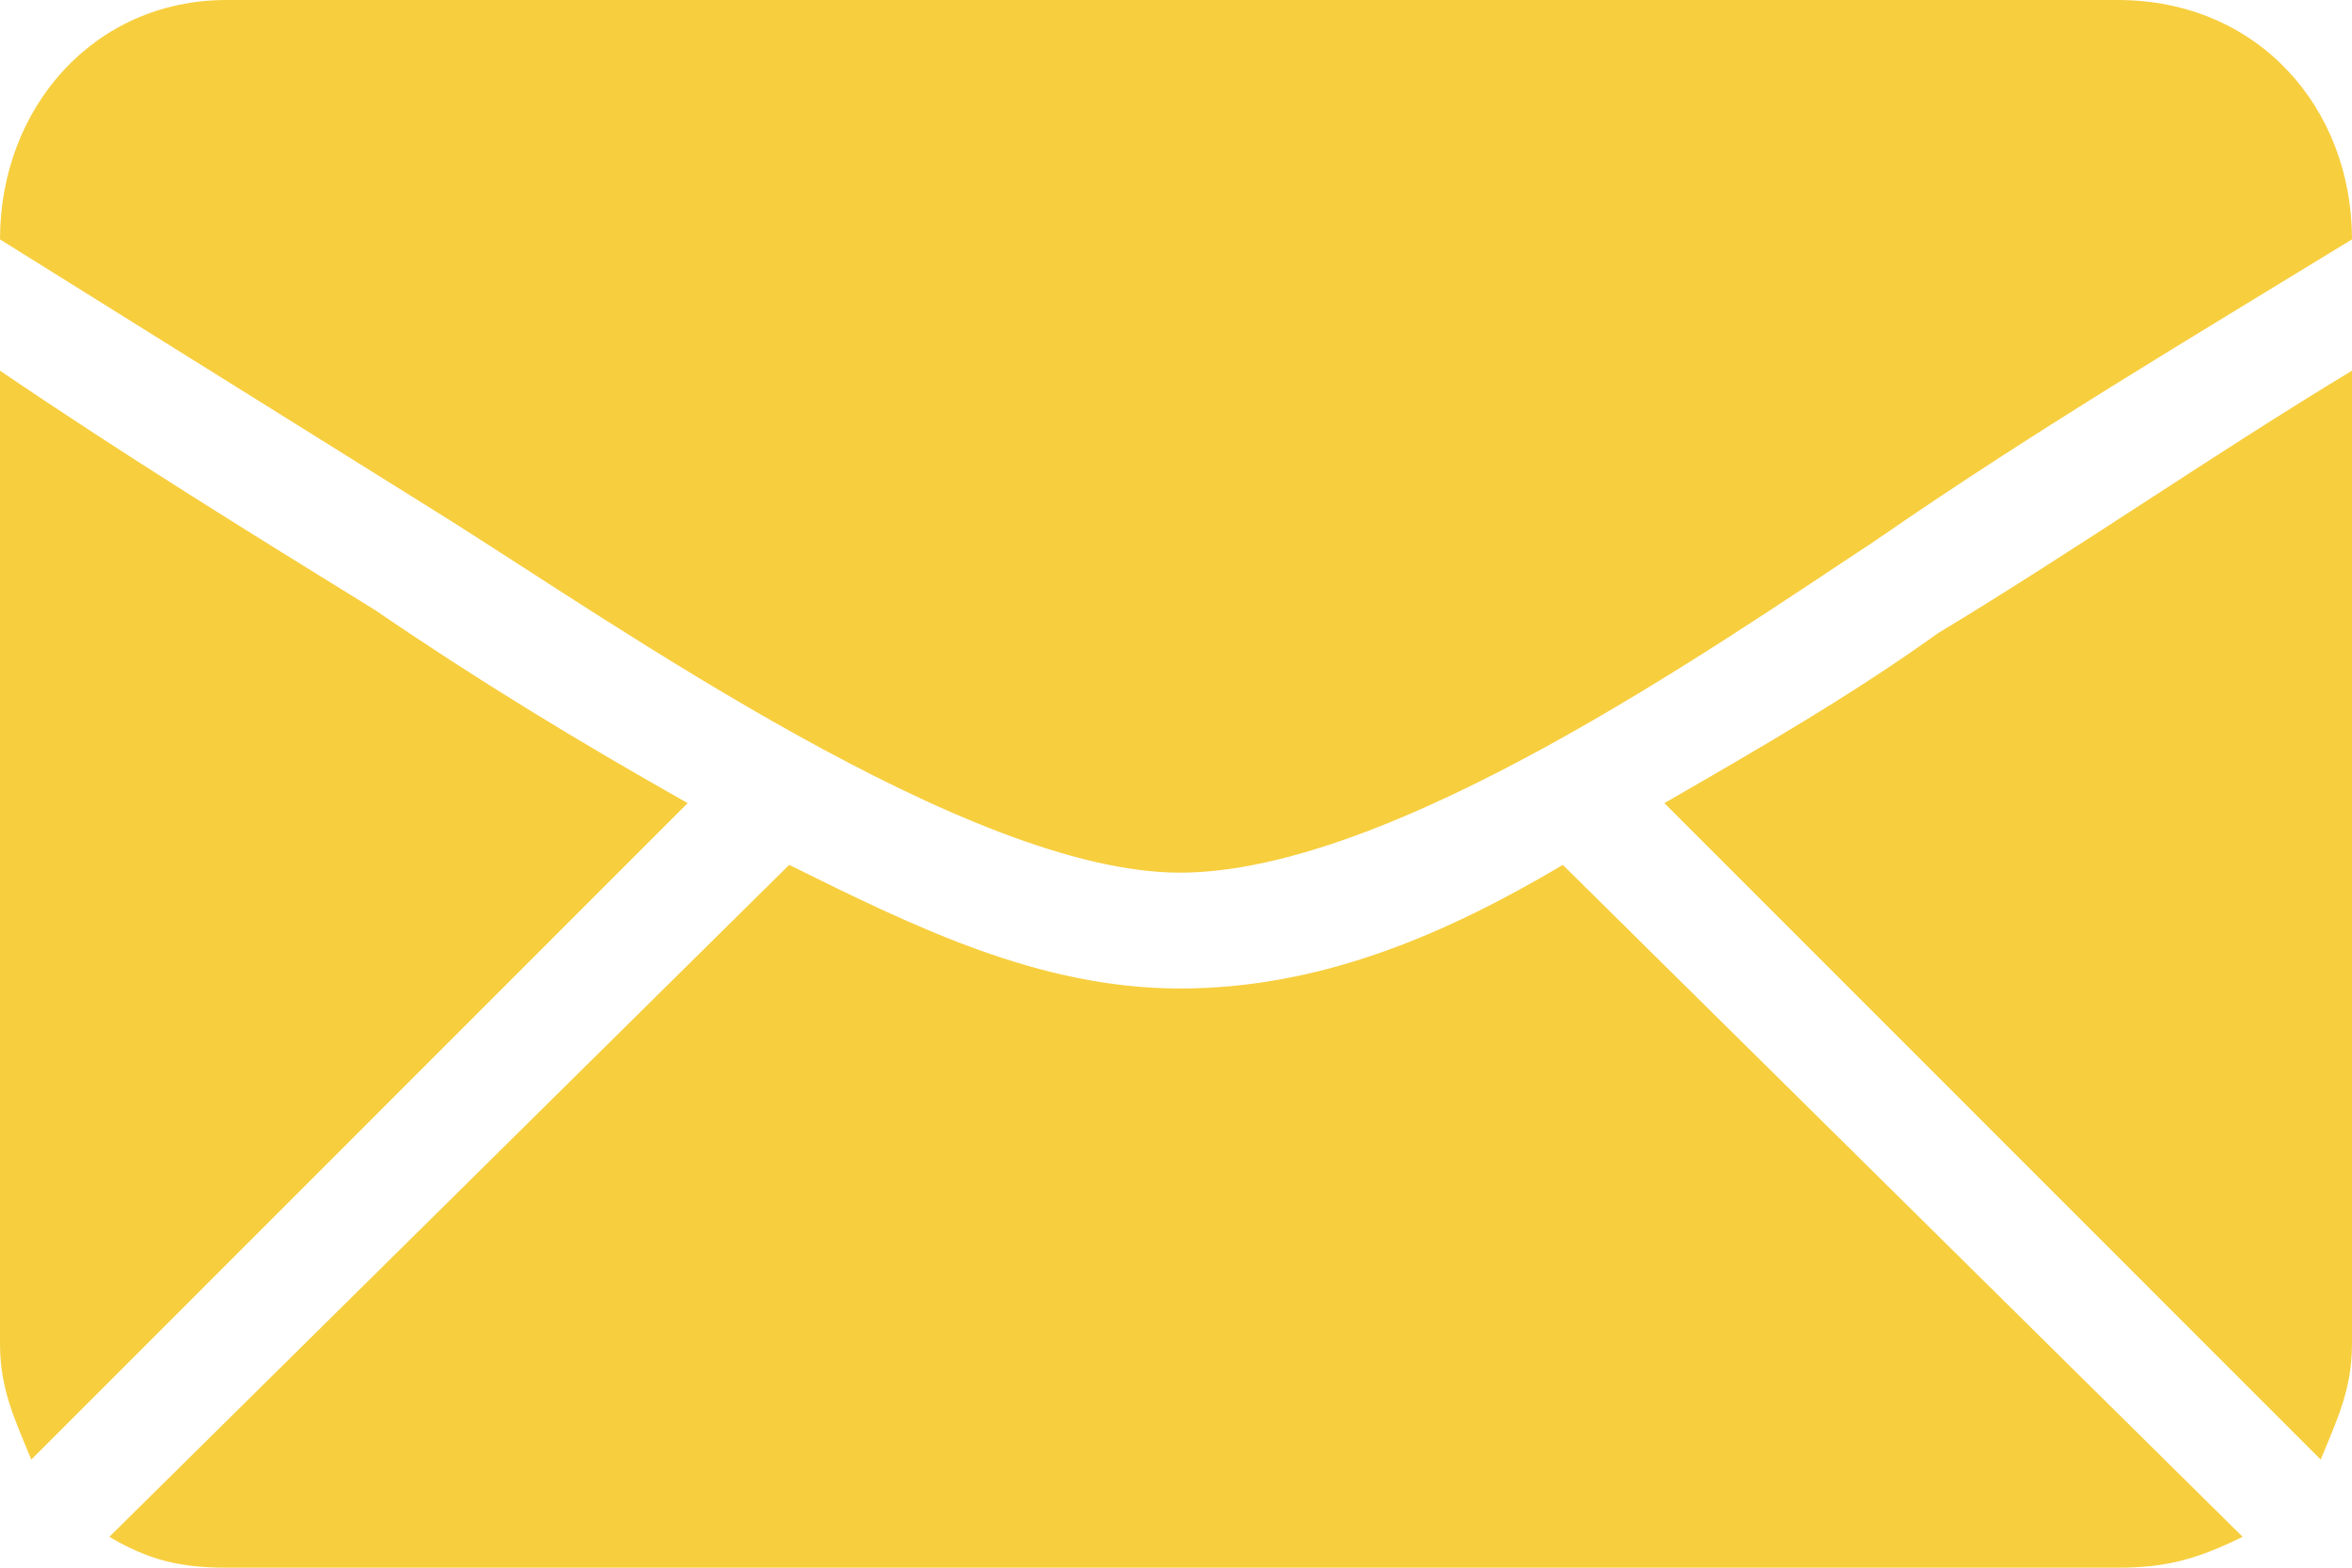
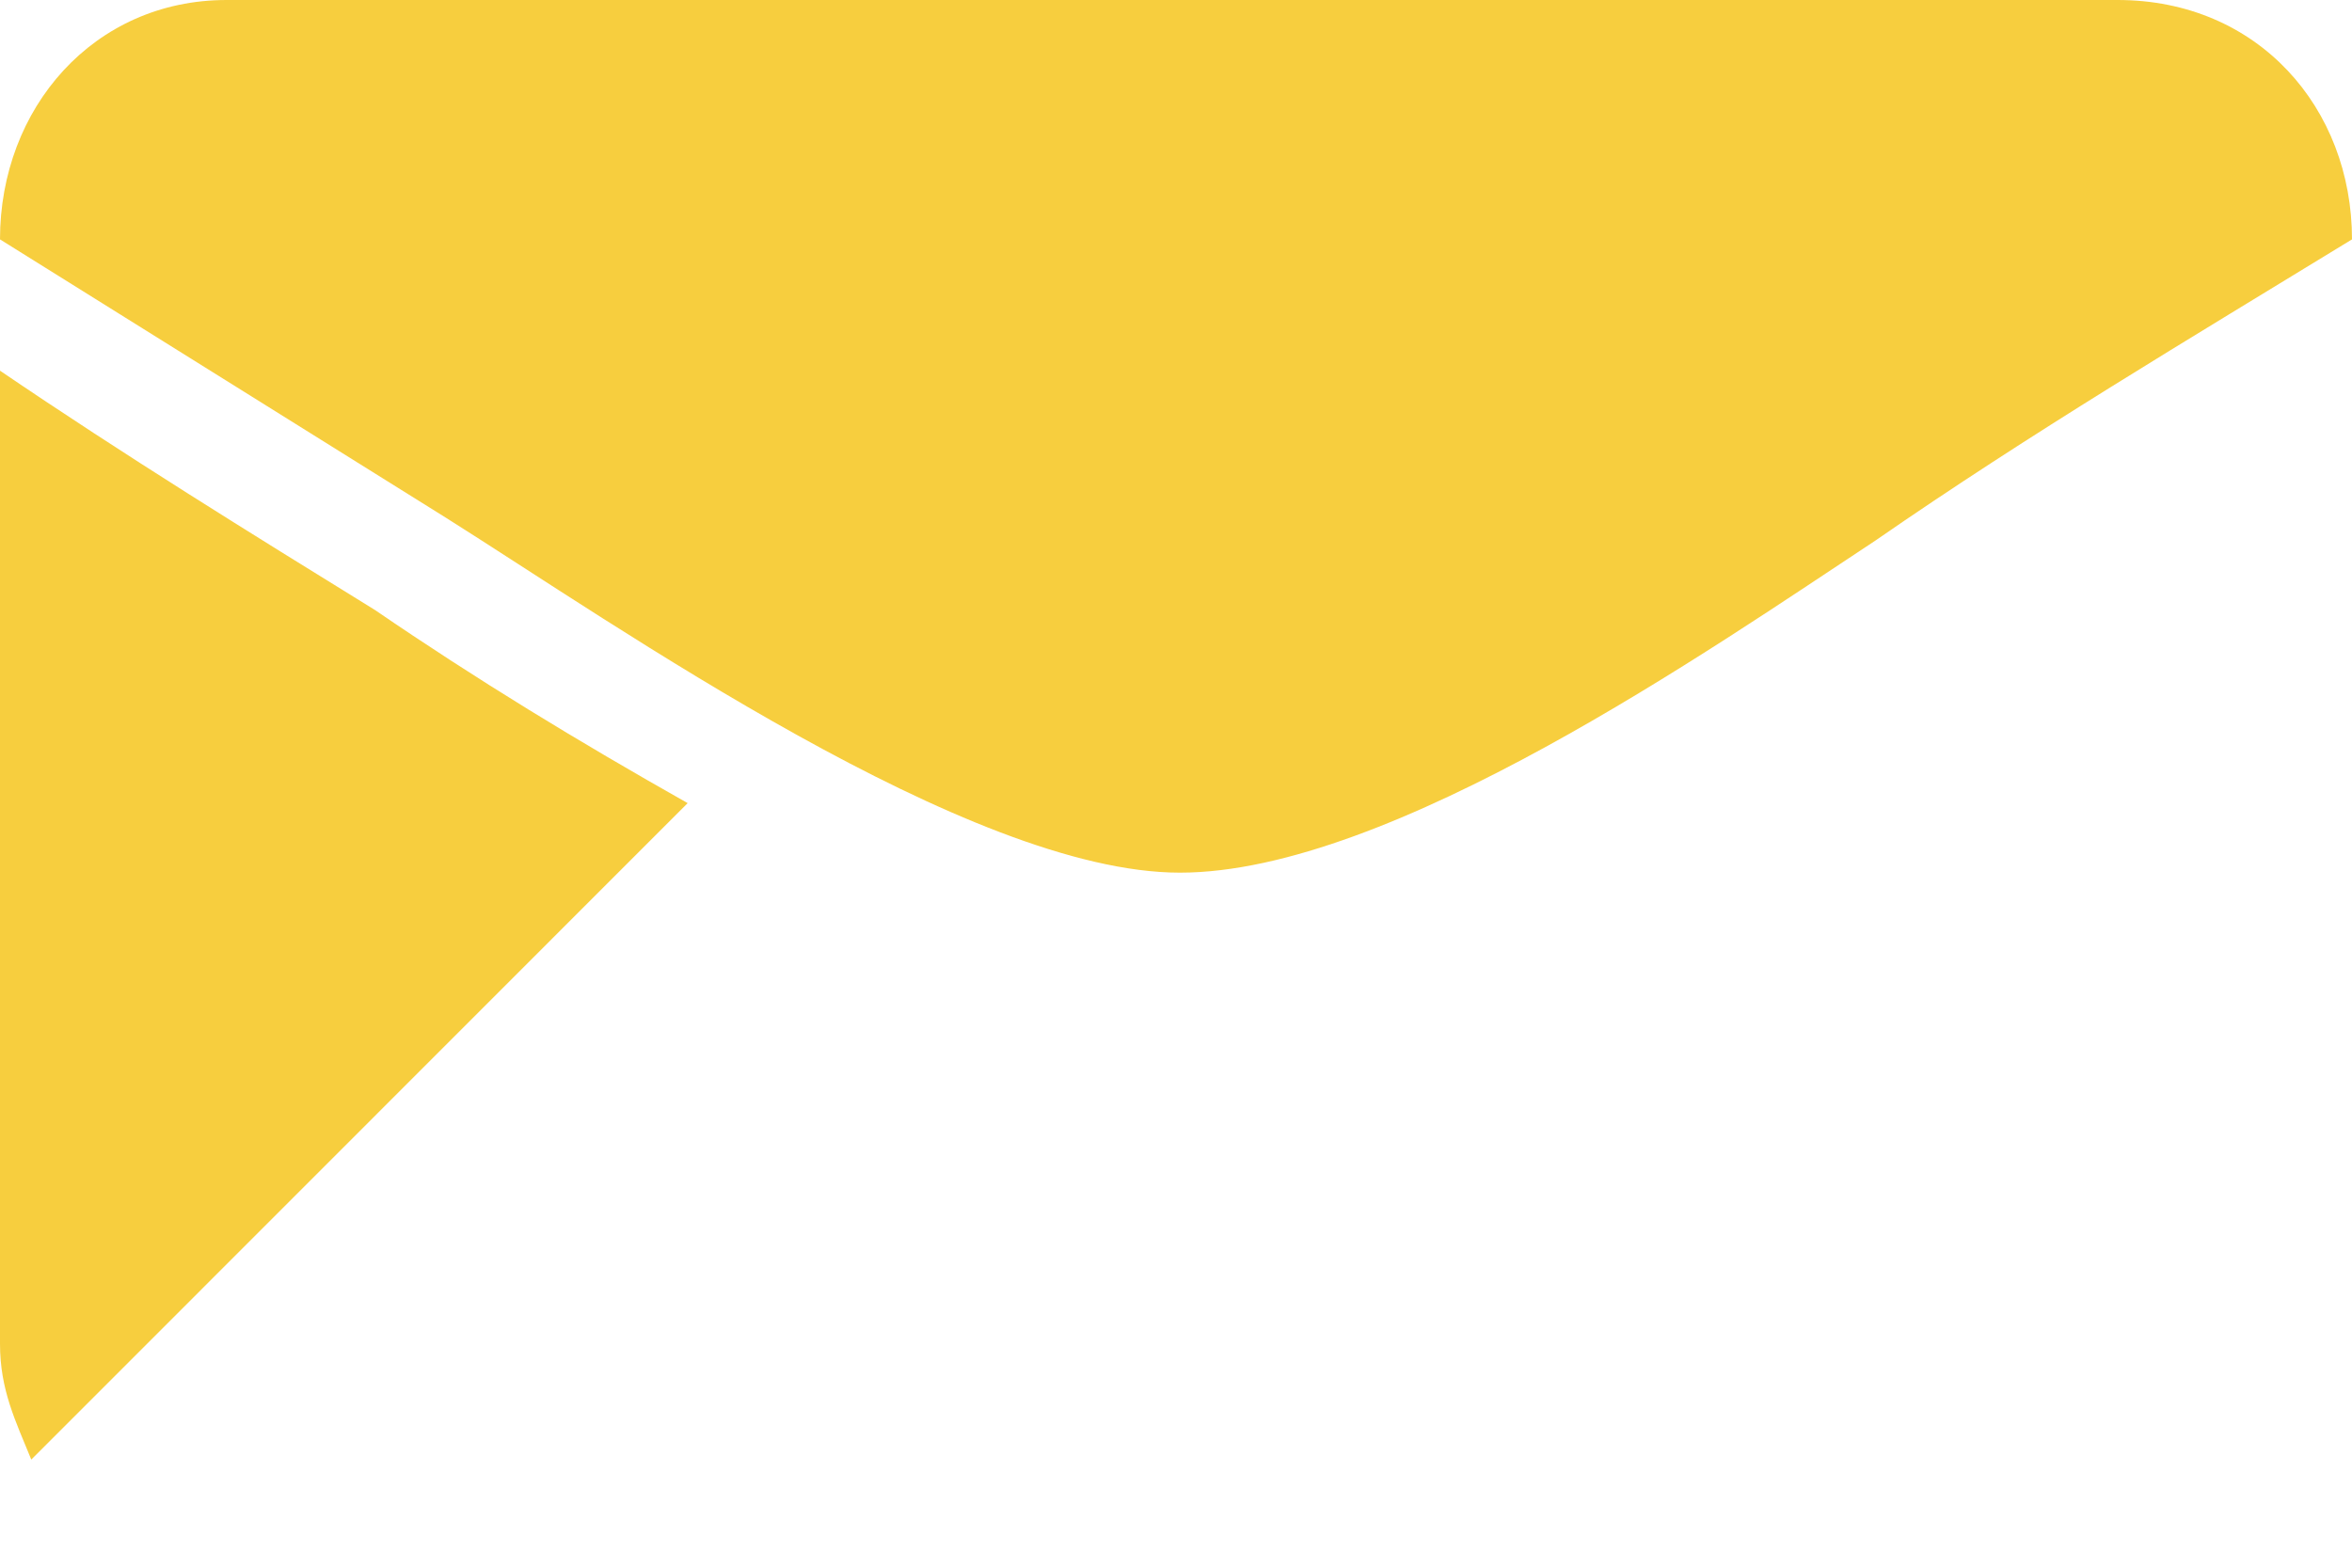
<svg xmlns="http://www.w3.org/2000/svg" width="30px" height="20px" viewBox="0 0 30 20" version="1.1">
  <title>noun_Email_2431375</title>
  <desc>Created with Sketch.</desc>
  <g id="UI" stroke="none" stroke-width="1" fill="none" fill-rule="evenodd">
    <g id="10424_CloudJourney_About_UI_1.1_v1.0-" transform="translate(-862, -694)" fill="#F7CE3E">
      <g id="noun_Email_2431375" transform="translate(862, 694)">
        <g id="Group">
          <path d="M0,3.054 C0,1.379 1.196,0 2.89,0 L27.01,0 C28.804,0 30,1.379 30,3.054 C27.907,4.335 25.914,5.517 23.92,6.897 C21.827,8.276 17.741,11.133 15.05,11.133 C12.359,11.133 7.874,7.98 5.681,6.601 C3.787,5.419 1.894,4.236 0,3.054 Z" id="Path" />
          <path d="M0,17.143 L0,4.729 C1.595,5.813 3.189,6.798 4.784,7.783 C6.08,8.67 7.375,9.458 8.771,10.246 L0.399,18.621 C0.199,18.128 0,17.734 0,17.143 Z" id="Path" />
-           <path d="M24.718,8.079 C26.512,6.995 28.206,5.813 30,4.729 L30,17.143 C30,17.734 29.801,18.128 29.601,18.621 L21.229,10.246 C22.425,9.557 23.621,8.867 24.718,8.079 Z" id="Path" />
-           <path d="M27.01,20 L2.89,20 C2.292,20 1.894,19.901 1.395,19.606 L10.066,11.034 C11.661,11.823 13.256,12.611 15.05,12.611 C16.844,12.611 18.439,11.921 19.934,11.034 L28.605,19.606 C28.007,19.901 27.608,20 27.01,20 Z" id="Path" />
        </g>
      </g>
    </g>
  </g>
</svg>